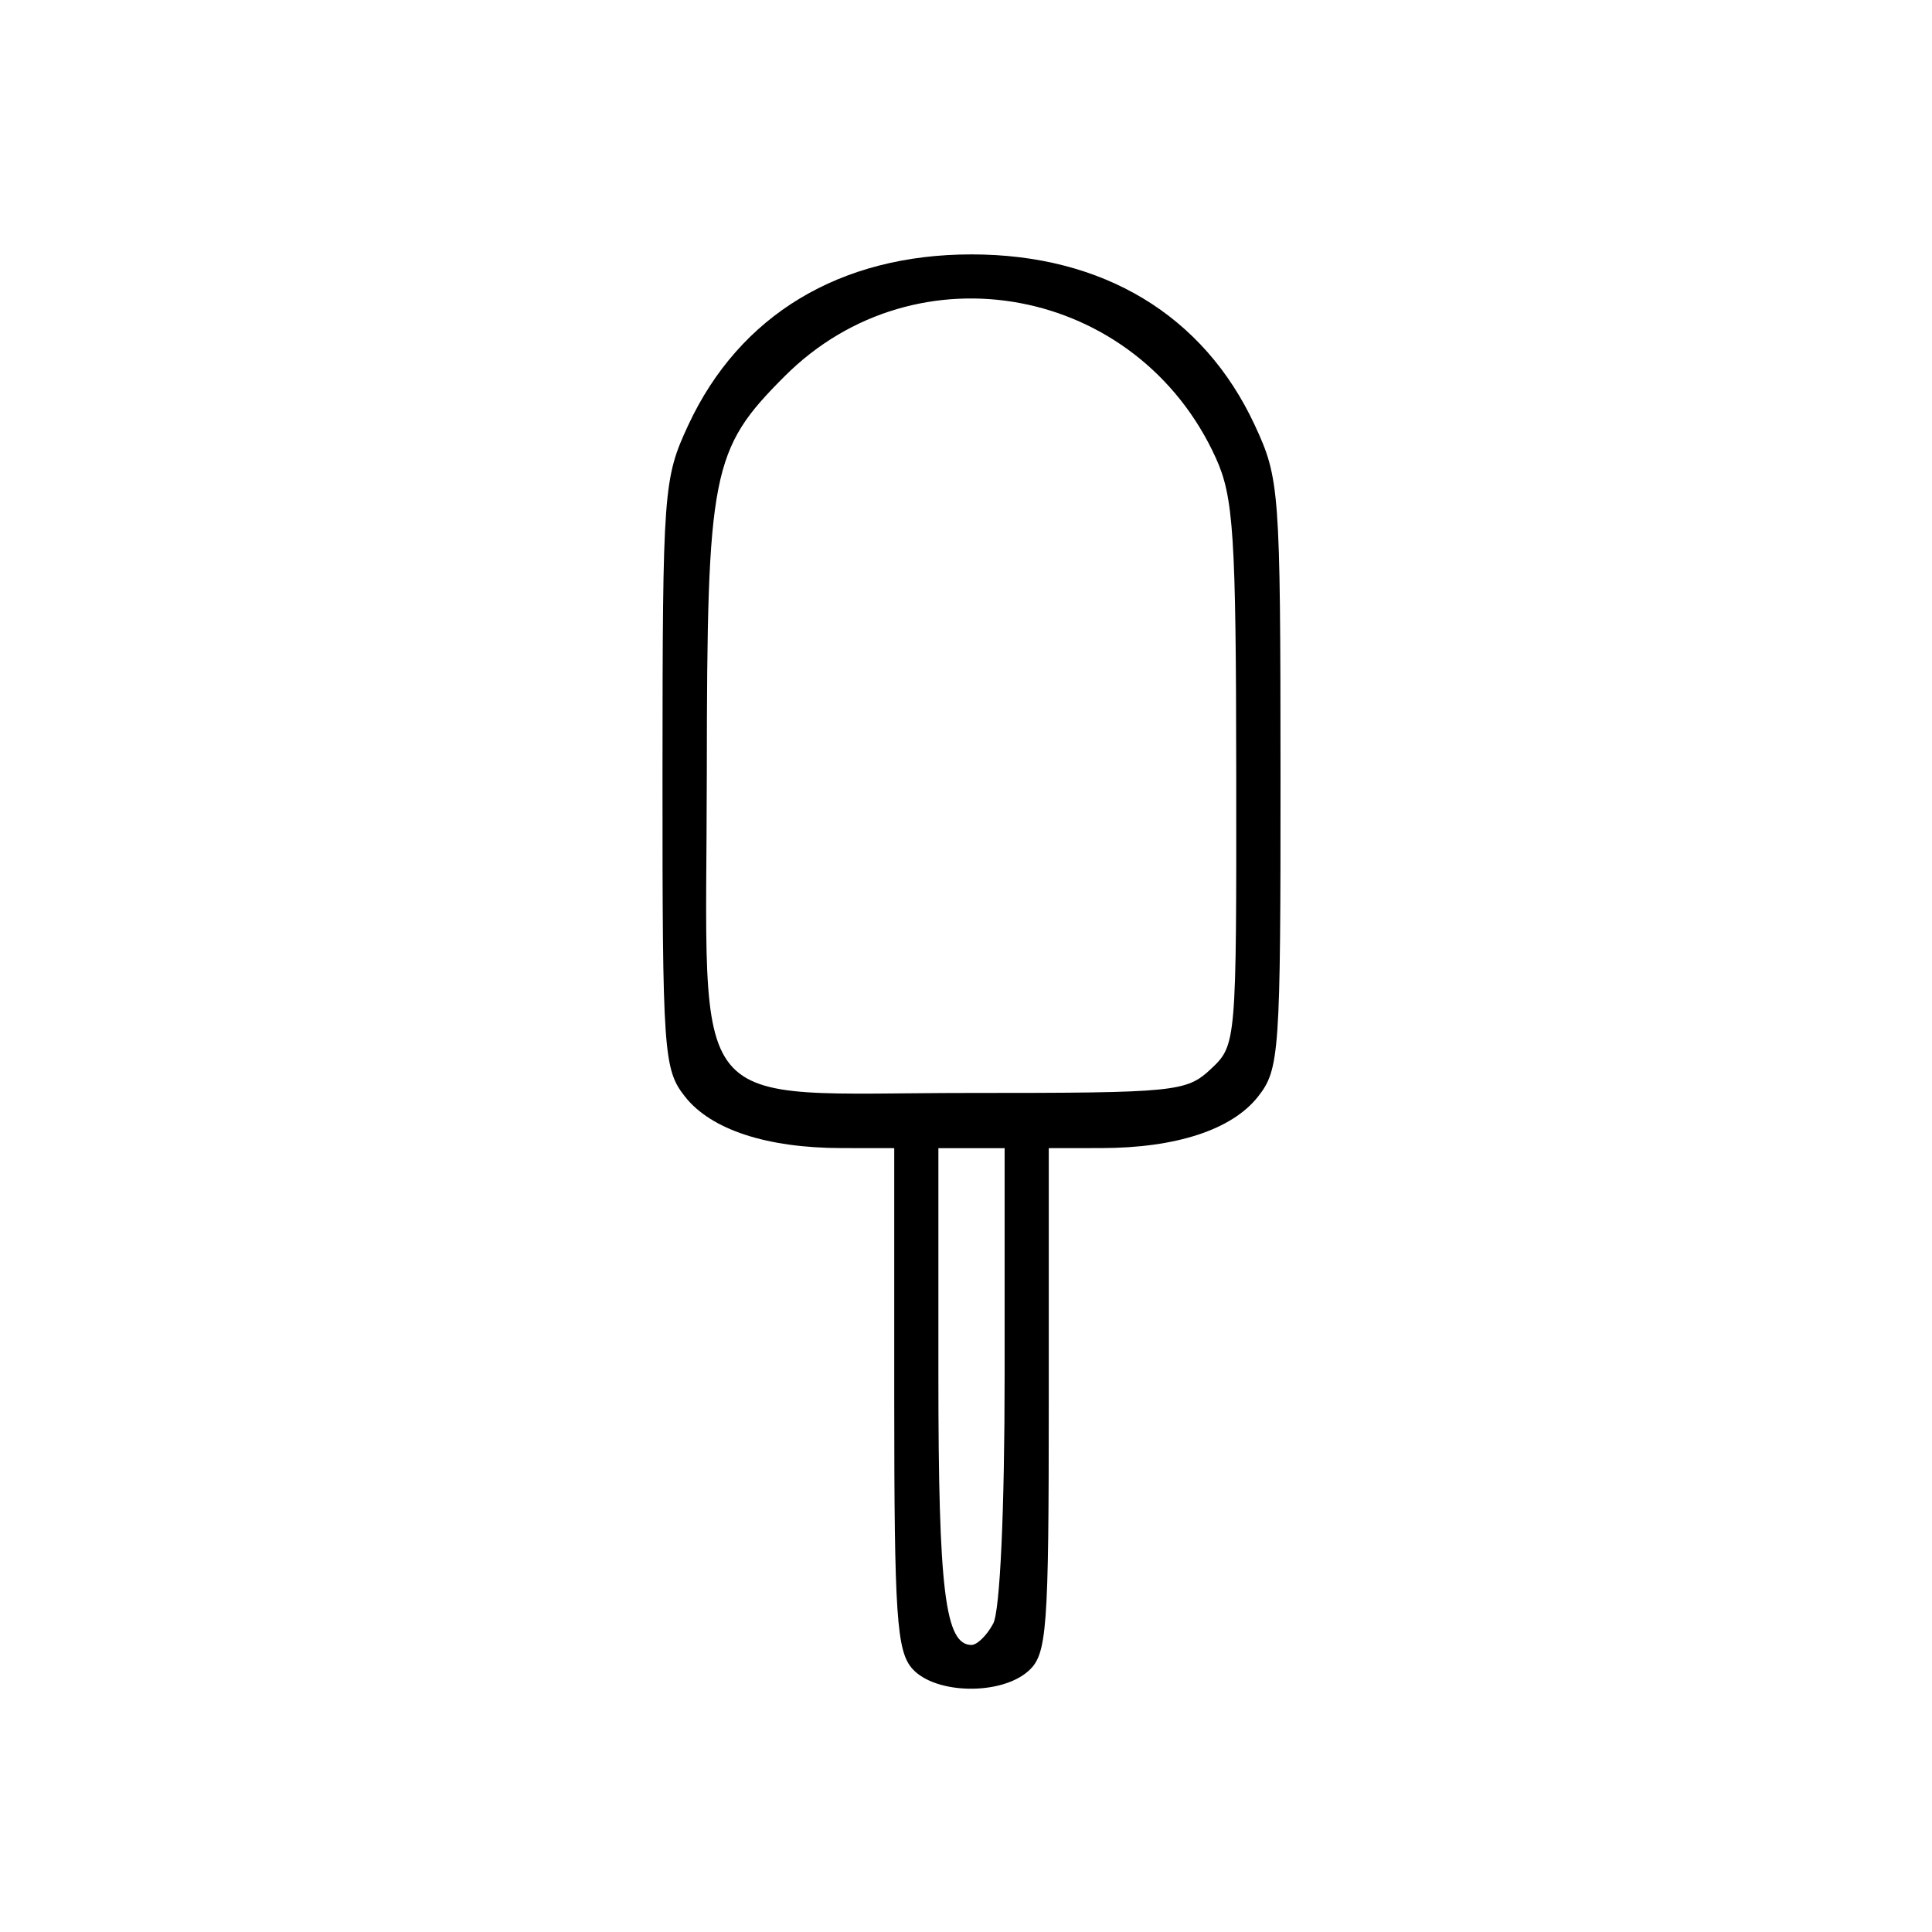
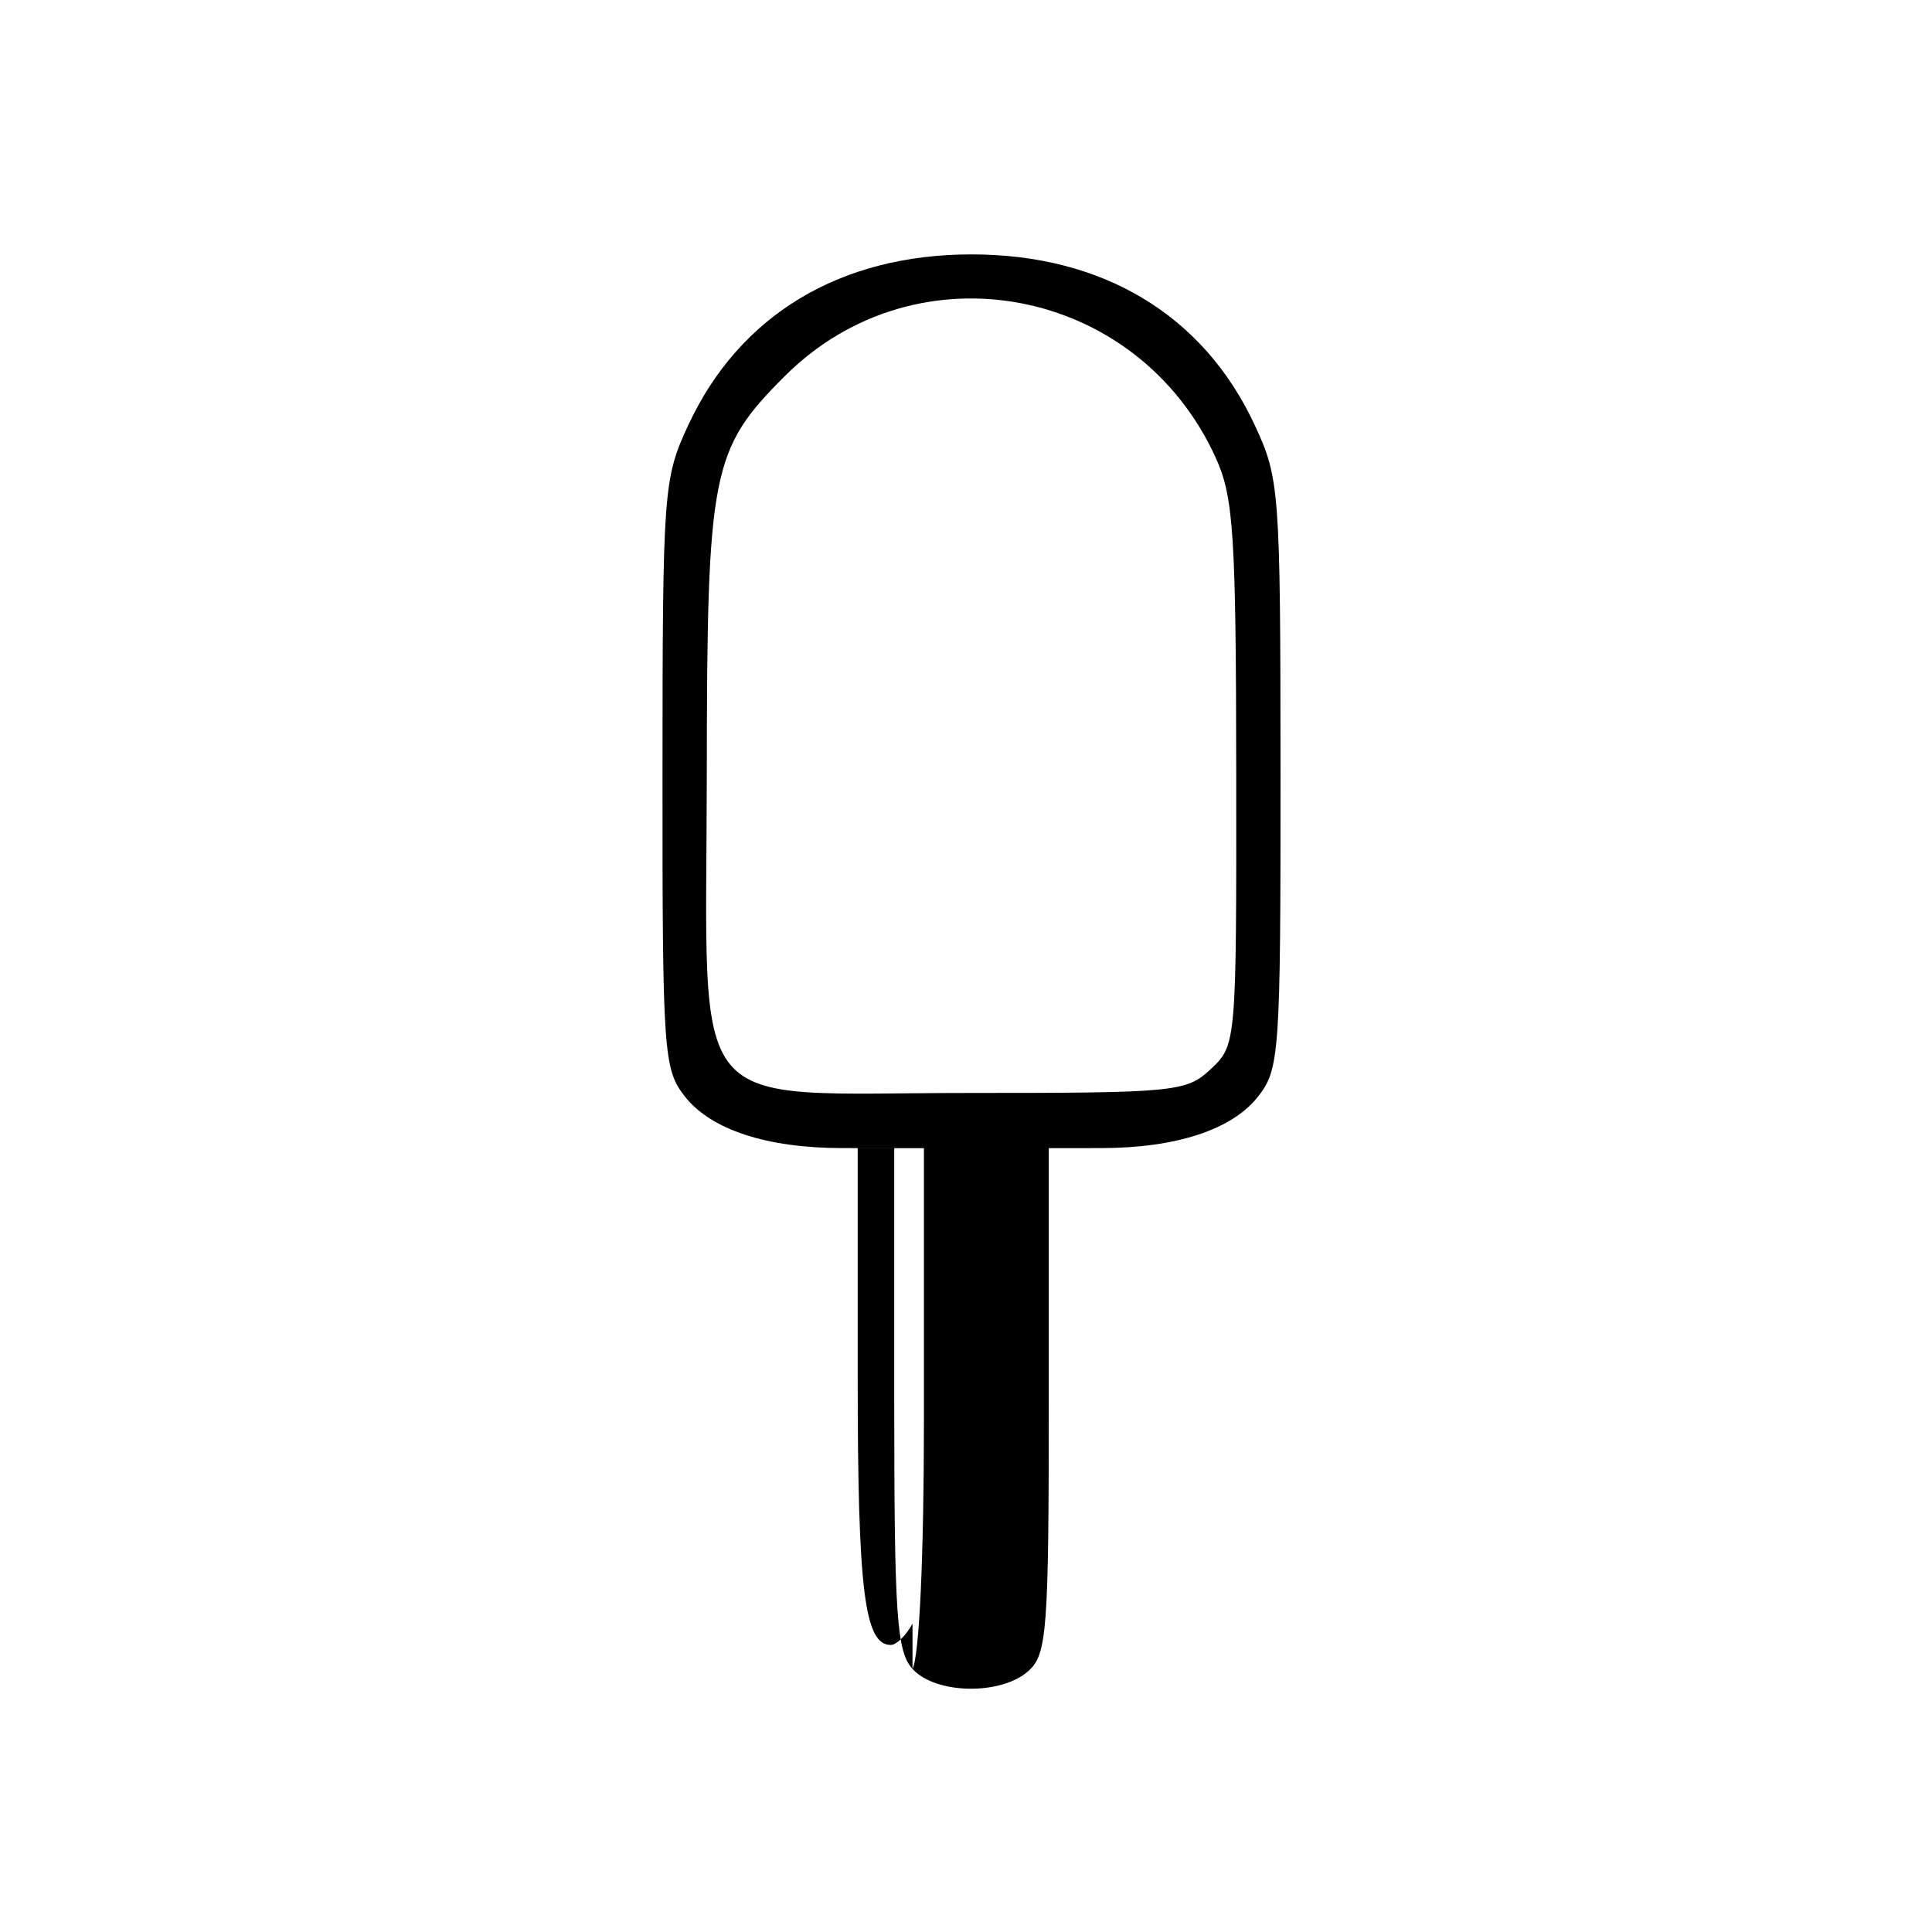
<svg xmlns="http://www.w3.org/2000/svg" xmlns:ns1="http://sodipodi.sourceforge.net/DTD/sodipodi-0.dtd" xmlns:ns2="http://www.inkscape.org/namespaces/inkscape" version="1.1" id="svg2" width="116.667" height="116.667" viewBox="0 0 116.667 116.667" ns1:docname="treats.svg" ns2:version="0.92.4 (5da689c313, 2019-01-14)">
  <defs id="defs6" />
  <ns1:namedview pagecolor="#ffffff" bordercolor="#666666" borderopacity="1" objecttolerance="10" gridtolerance="10" guidetolerance="10" ns2:pageopacity="0" ns2:pageshadow="2" ns2:window-width="1920" ns2:window-height="1137" id="namedview4" showgrid="false" ns2:pagecheckerboard="true" ns2:zoom="2.0228571" ns2:cx="-127.78956" ns2:cy="58.333337" ns2:window-x="1912" ns2:window-y="-8" ns2:window-maximized="1" ns2:current-layer="svg2" />
-   <path style="display:inline;fill:#000000;stroke-width:0.667" d="M 55.103,100.781 C 54.145,99.722 54,97.576 54,84.448 V 69.333 l -3.167,-0.004 c -4.531,-0.005 -7.898,-1.111 -9.47,-3.109 -1.297,-1.648 -1.363,-2.606 -1.357,-19.477 0.006,-17.179 0.056,-17.85 1.561,-21.082 3.093,-6.642 9.165,-10.299 17.099,-10.299 7.934,0 14.006,3.657 17.099,10.299 1.505,3.232 1.555,3.902 1.561,21.082 0.006,16.871 -0.061,17.829 -1.357,19.477 -1.572,1.998 -4.939,3.104 -9.47,3.109 l -3.167,0.004 v 15.23 c 0,13.908 -0.106,15.326 -1.219,16.333 -1.648,1.491 -5.616,1.425 -7.011,-0.116 z m 4.873,-2.737 c 0.412,-0.769 0.69,-6.824 0.69,-15 V 69.333 h -2 -2 v 13.71 c 0,13 0.404,16.29 2,16.29 0.341,0 0.93,-0.58 1.31,-1.29 z M 73.124,64.55 C 74.656,63.111 74.667,62.99 74.652,46.717 74.639,32.293 74.492,30.013 73.419,27.652 68.707,17.278 55.355,14.748 47.385,22.718 c -4.429,4.429 -4.687,5.738 -4.703,23.906 -0.019,21.228 -1.538,19.376 15.892,19.376 12.438,0 13.075,-0.064 14.55,-1.45 z" id="path3765" ns2:connector-curvature="0" />
+   <path style="display:inline;fill:#000000;stroke-width:0.667" d="M 55.103,100.781 C 54.145,99.722 54,97.576 54,84.448 V 69.333 l -3.167,-0.004 c -4.531,-0.005 -7.898,-1.111 -9.47,-3.109 -1.297,-1.648 -1.363,-2.606 -1.357,-19.477 0.006,-17.179 0.056,-17.85 1.561,-21.082 3.093,-6.642 9.165,-10.299 17.099,-10.299 7.934,0 14.006,3.657 17.099,10.299 1.505,3.232 1.555,3.902 1.561,21.082 0.006,16.871 -0.061,17.829 -1.357,19.477 -1.572,1.998 -4.939,3.104 -9.47,3.109 l -3.167,0.004 v 15.23 c 0,13.908 -0.106,15.326 -1.219,16.333 -1.648,1.491 -5.616,1.425 -7.011,-0.116 z c 0.412,-0.769 0.69,-6.824 0.69,-15 V 69.333 h -2 -2 v 13.71 c 0,13 0.404,16.29 2,16.29 0.341,0 0.93,-0.58 1.31,-1.29 z M 73.124,64.55 C 74.656,63.111 74.667,62.99 74.652,46.717 74.639,32.293 74.492,30.013 73.419,27.652 68.707,17.278 55.355,14.748 47.385,22.718 c -4.429,4.429 -4.687,5.738 -4.703,23.906 -0.019,21.228 -1.538,19.376 15.892,19.376 12.438,0 13.075,-0.064 14.55,-1.45 z" id="path3765" ns2:connector-curvature="0" />
</svg>